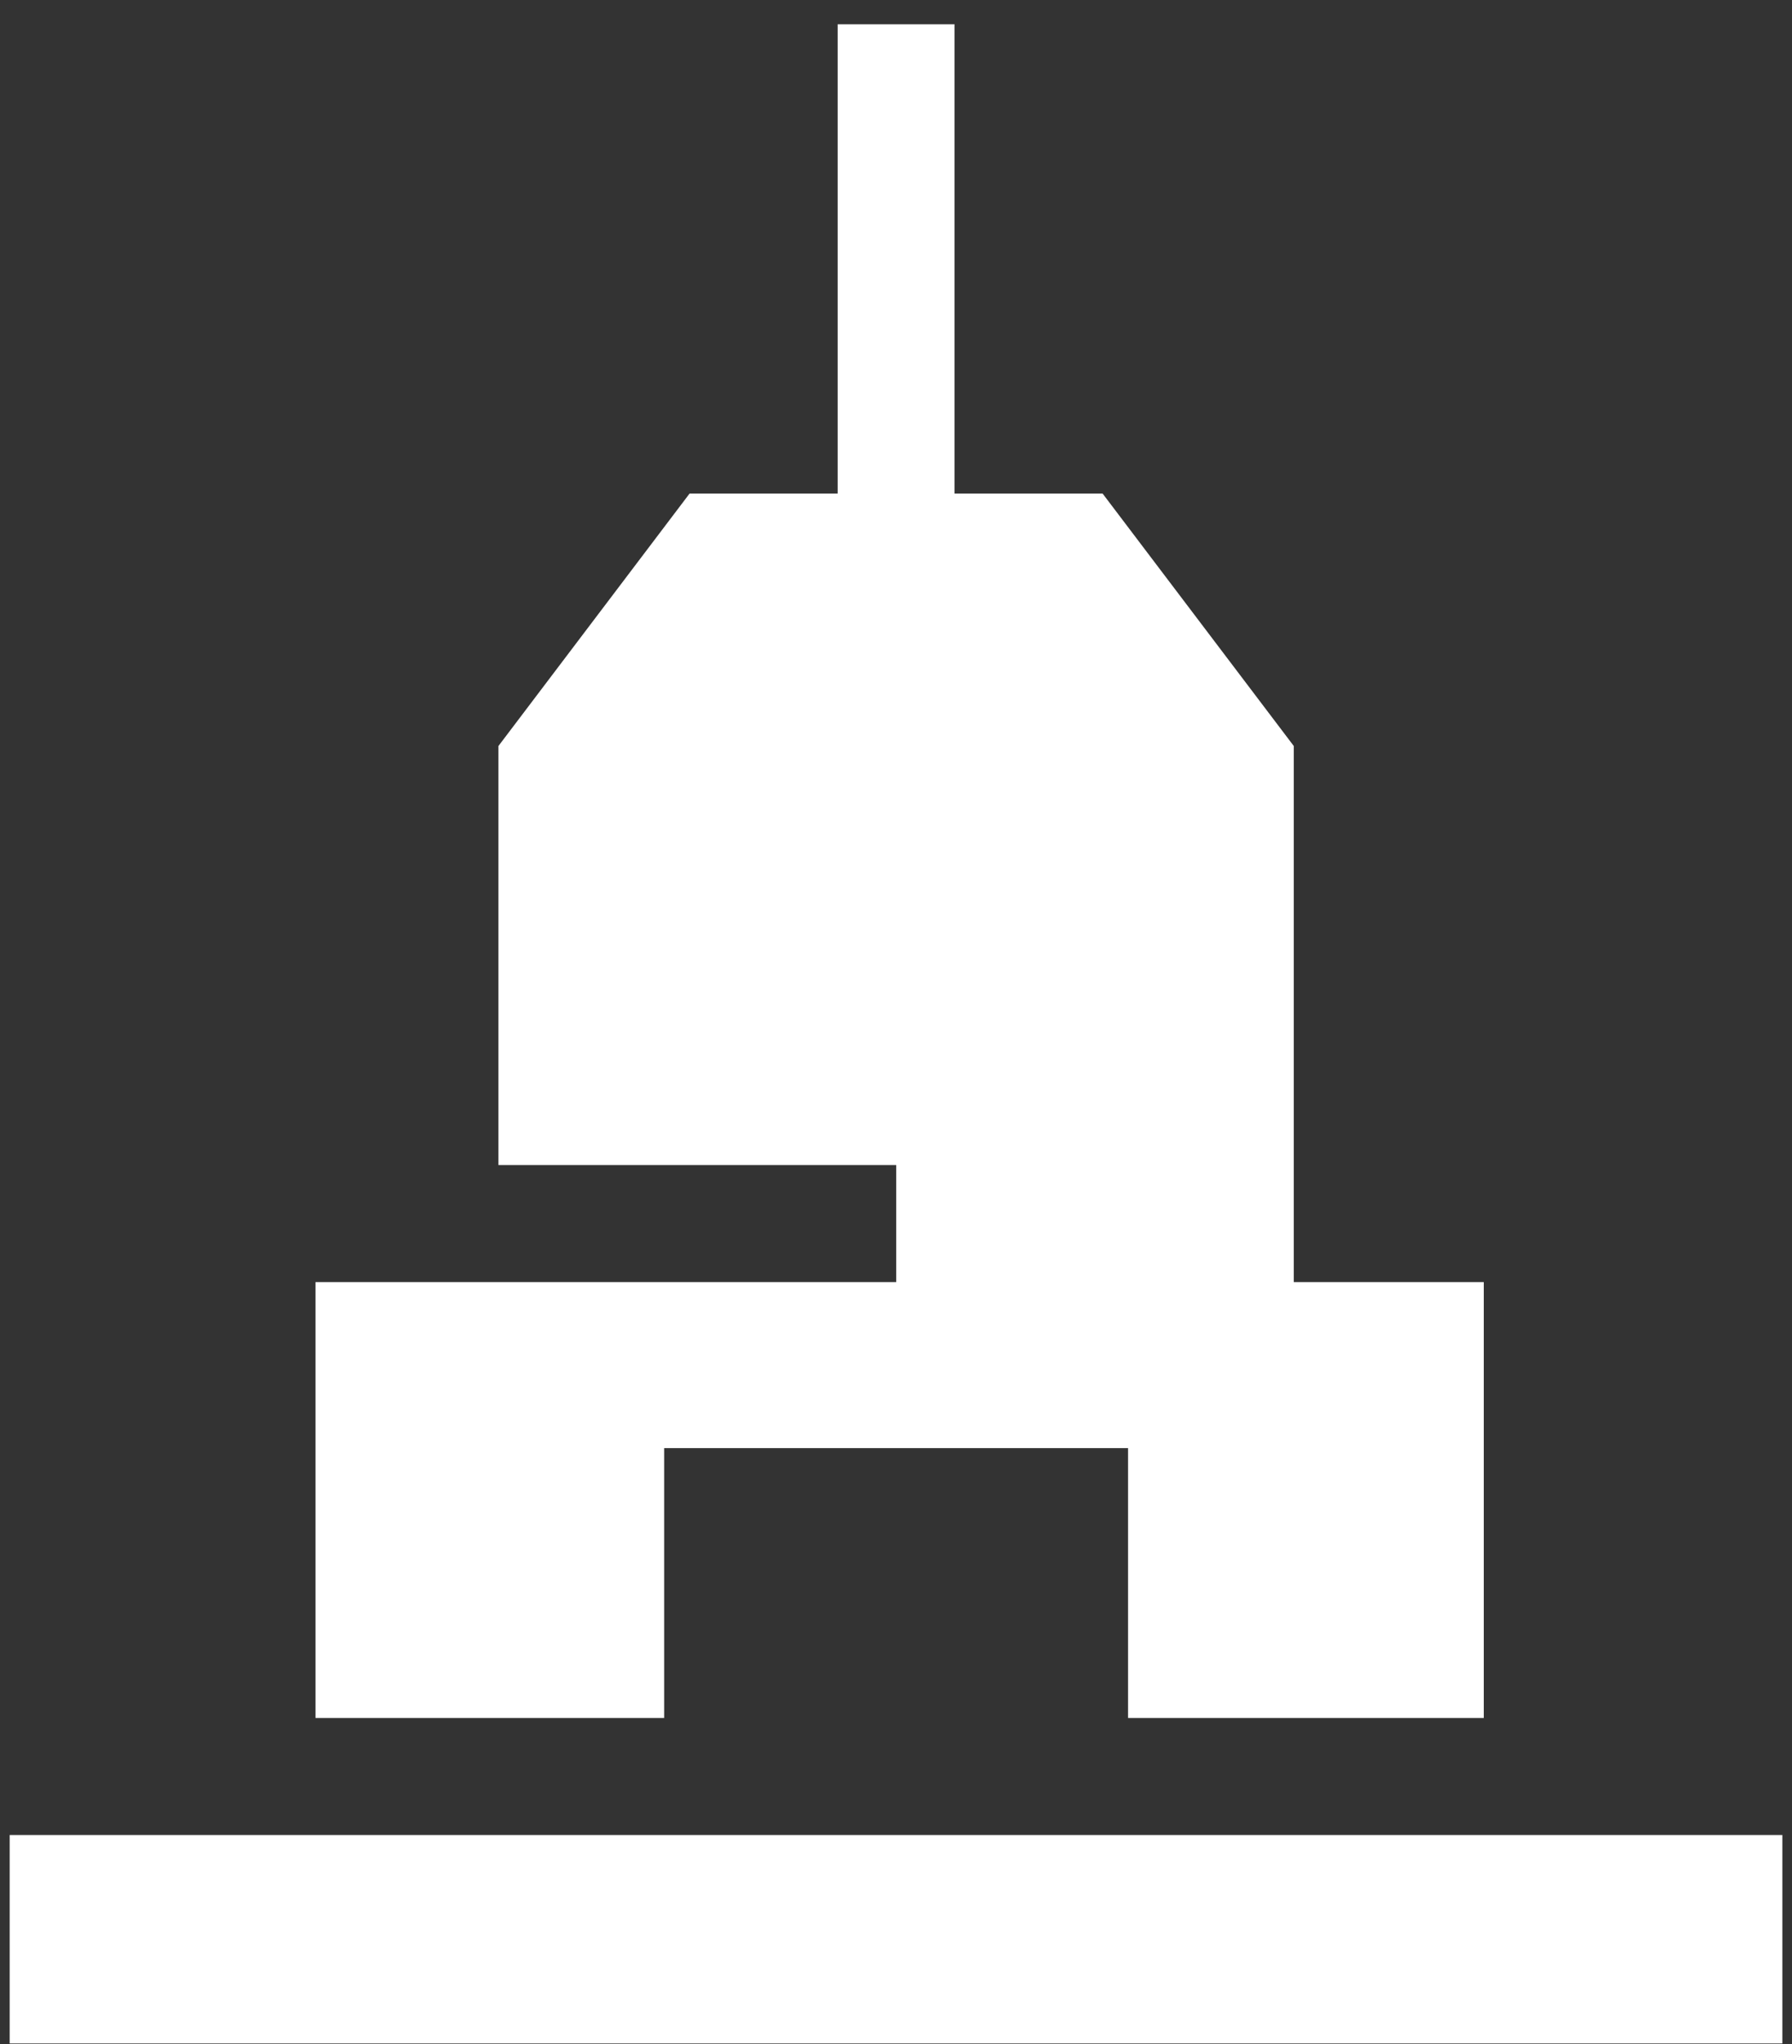
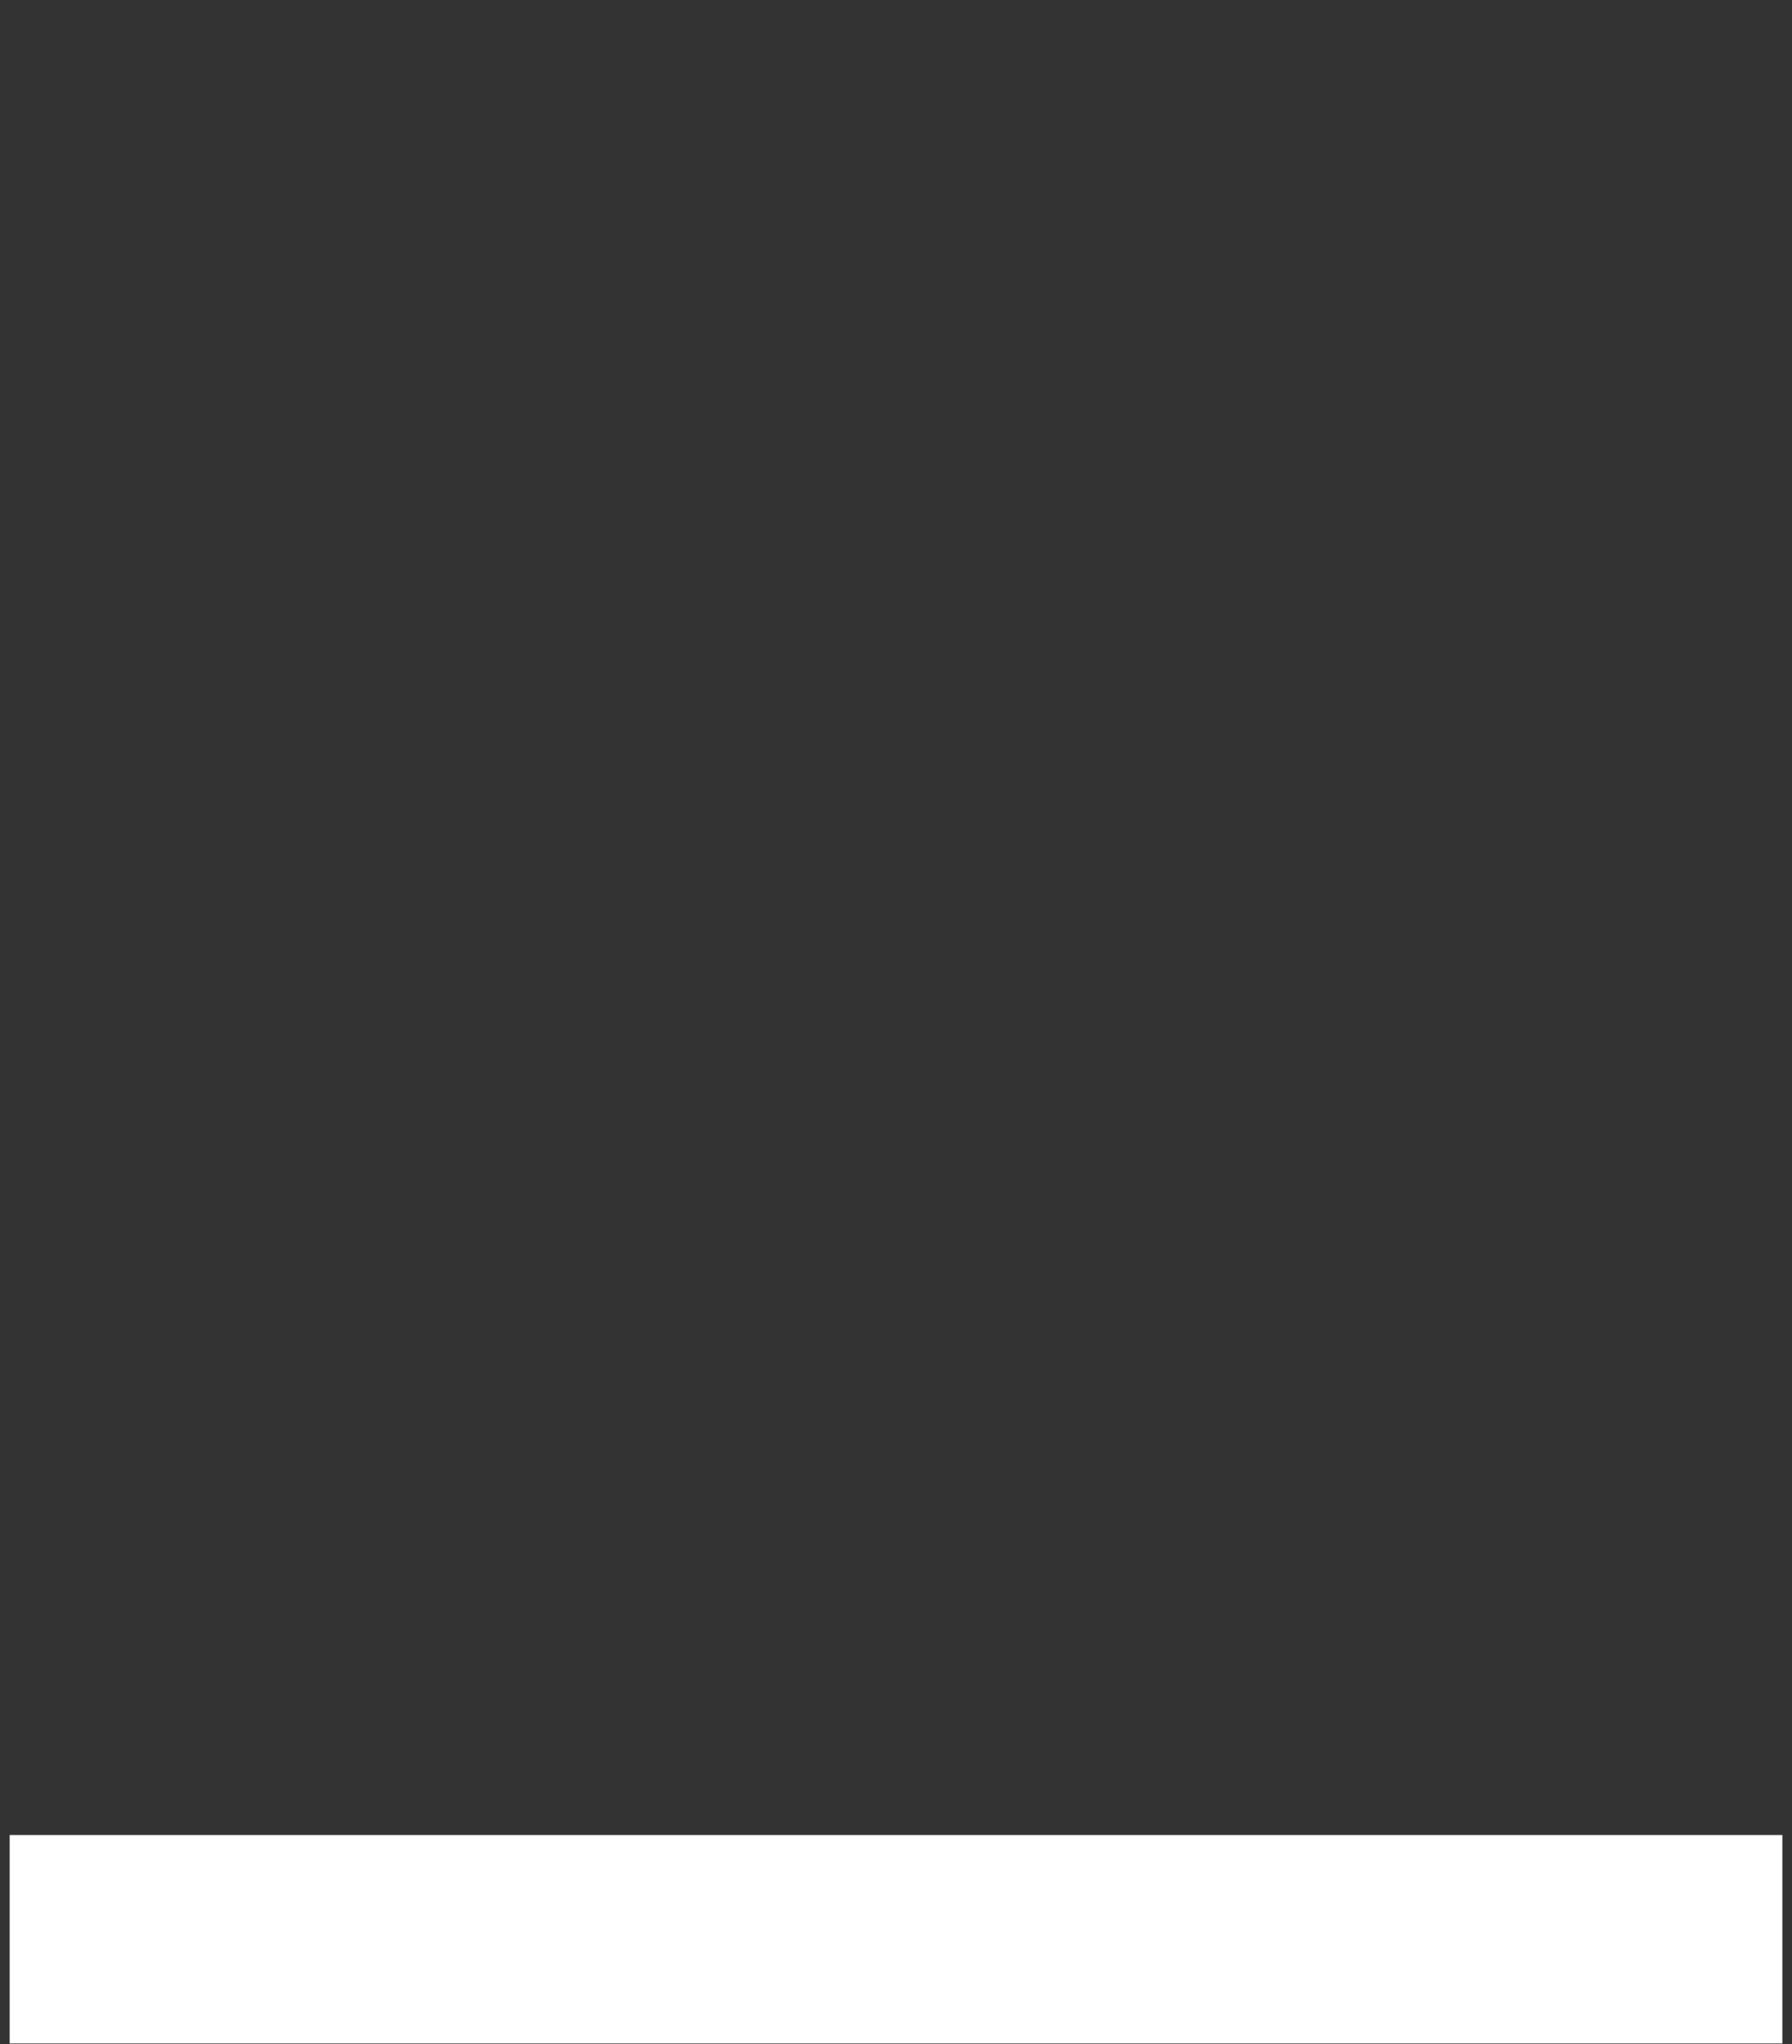
<svg xmlns="http://www.w3.org/2000/svg" width="50" height="57" viewBox="0 0 50 57" fill="none">
  <rect x="0" y="0" width="50" height="57" fill="#333333" stroke="none" />
  <path d="M0.27 51.172V56.985H49.731V51.172H0.27Z" fill="white" />
-   <path d="M18.531 40.383H31.475V47.908H41.4V35.753H36.099V20.804L30.765 13.764H26.632V0.676H23.373V13.764H19.24L13.907 20.804V32.489H25.006V35.753H8.803V47.908H18.531V40.383Z" fill="white" />
</svg>